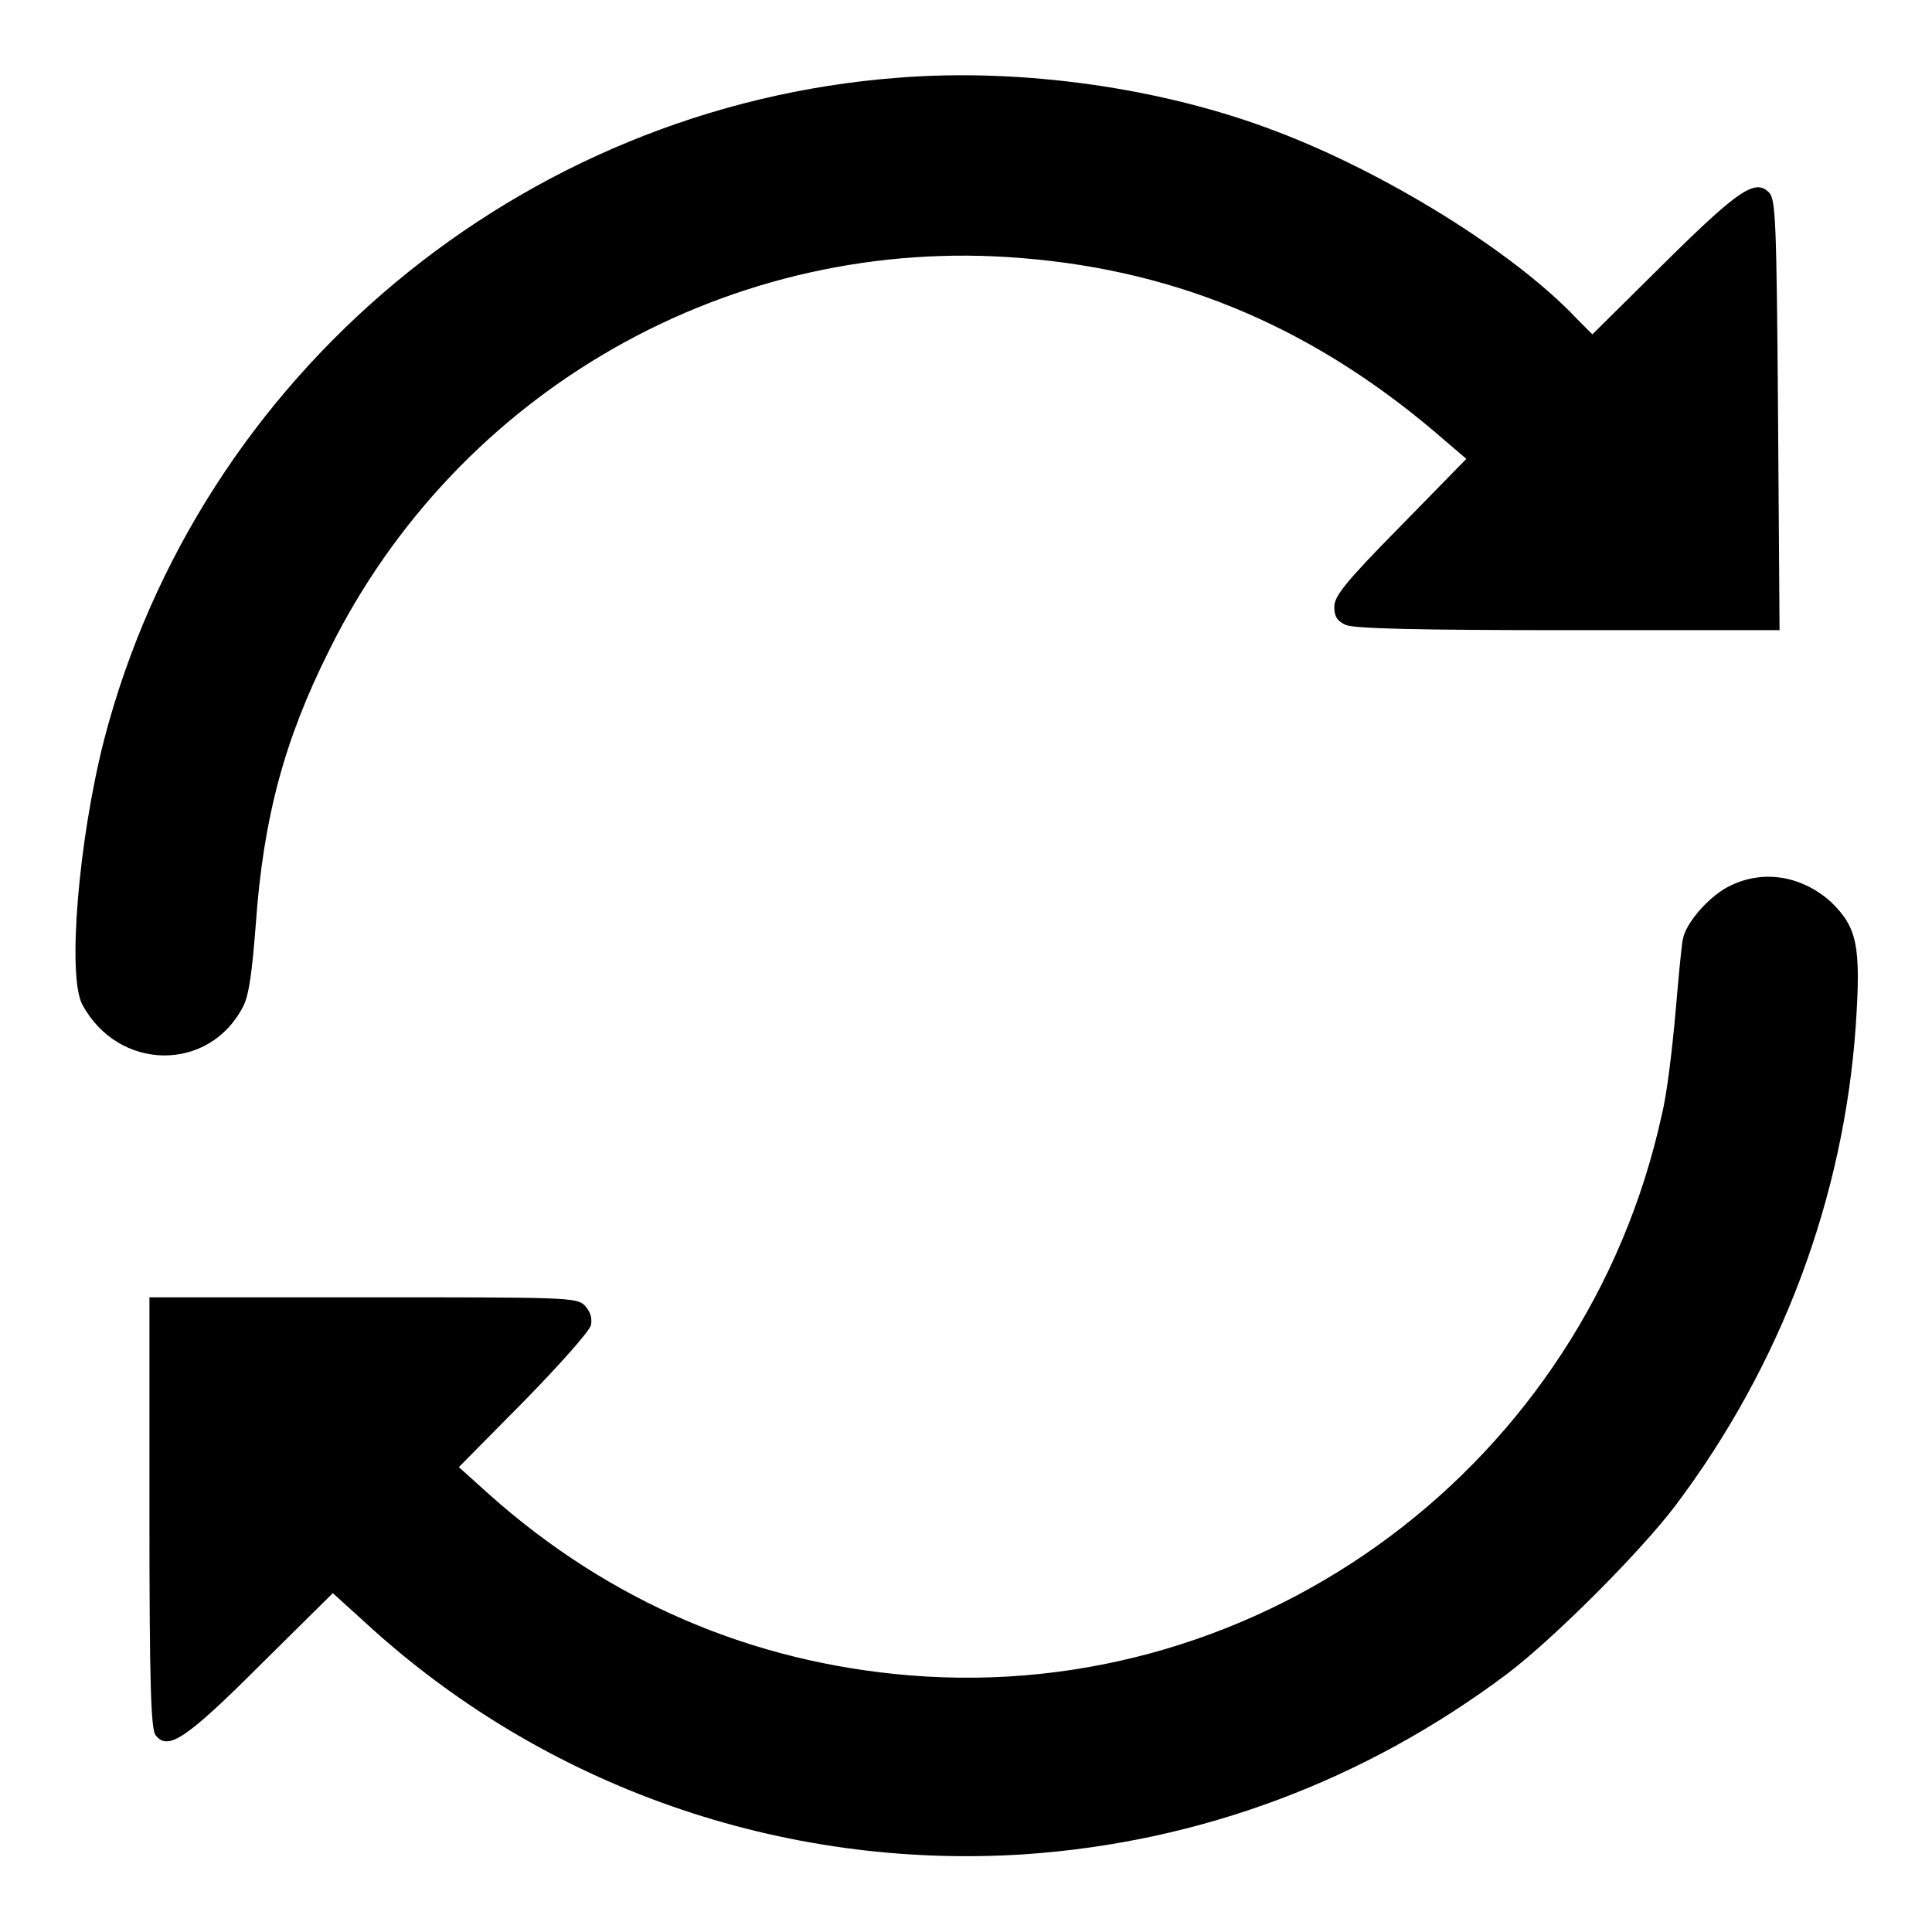
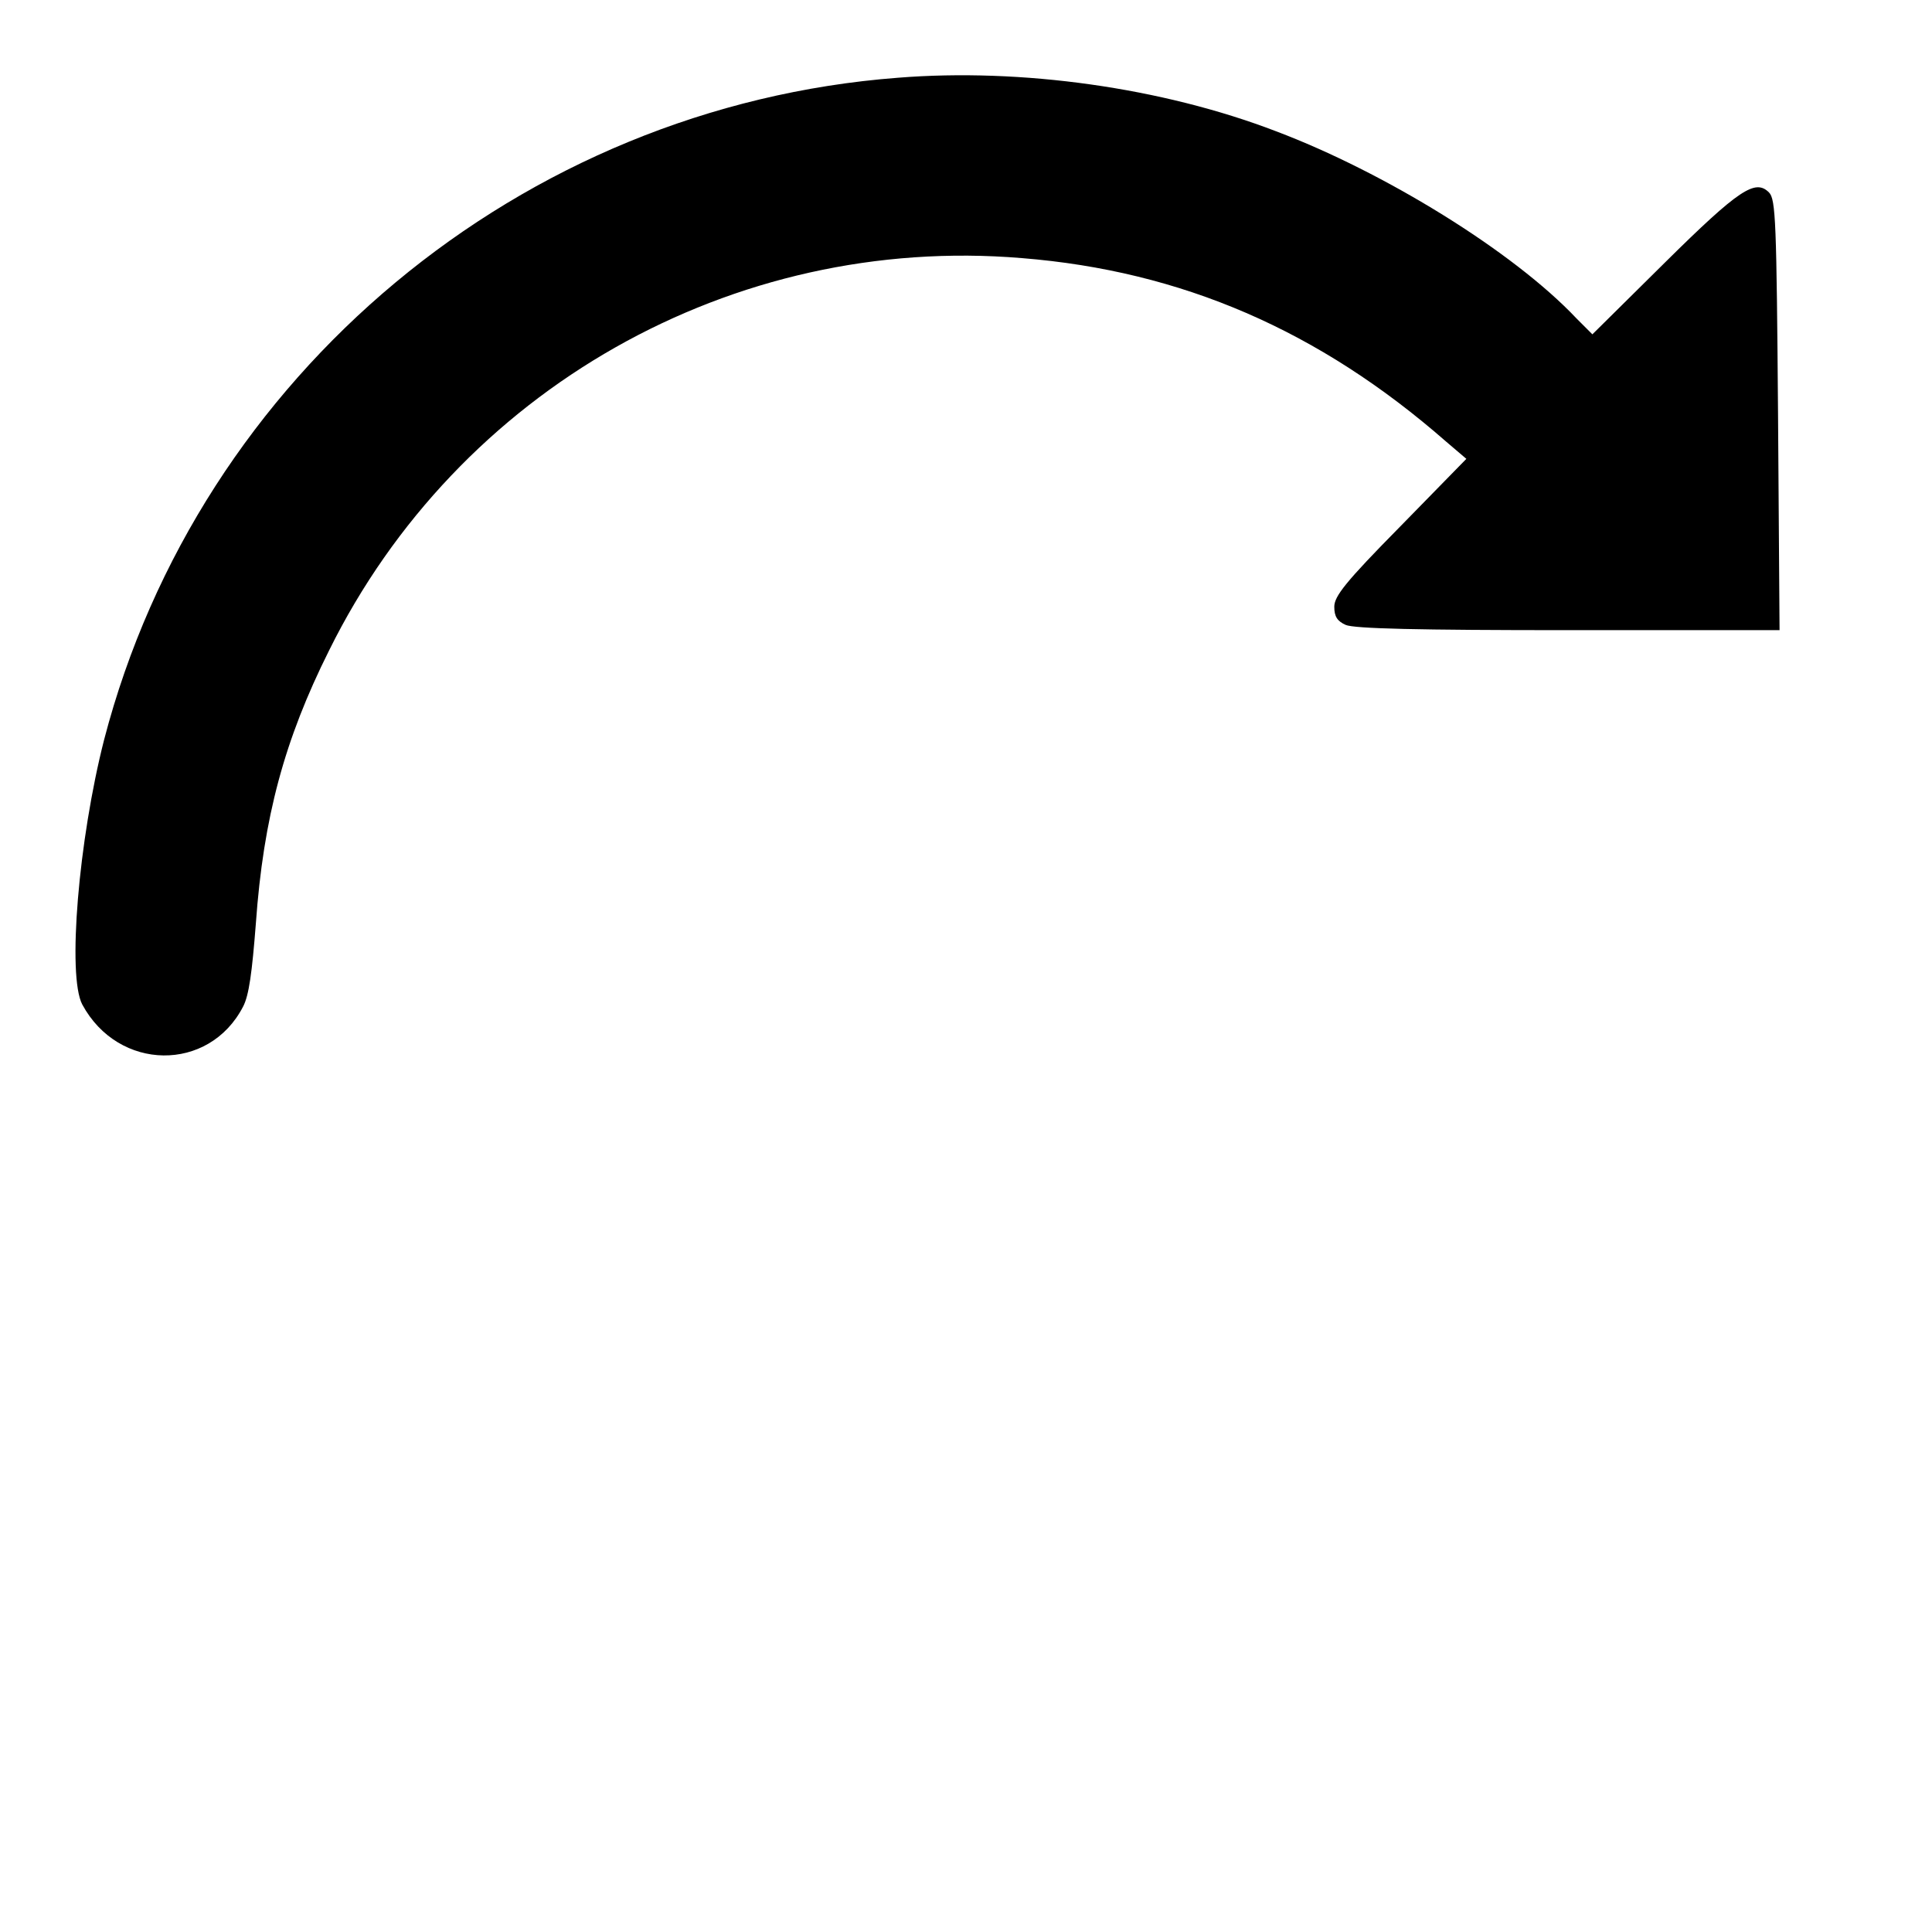
<svg xmlns="http://www.w3.org/2000/svg" version="1.1" x="0px" y="0px" viewBox="0 0 256 256" enable-background="new 0 0 256 256" xml:space="preserve">
  <g>
    <g>
      <g>
        <path fill="#000000" d="M119,10.3C69.1,14.1,26.4,49.6,13.8,98c-3.4,13.3-4.9,31.3-2.9,35.1c4.8,8.9,16.8,9,21.3,0.3c0.8-1.5,1.2-4.6,1.7-11c1-14.1,3.8-24.4,9.7-36.2c17.1-34.6,53.5-55.2,91.8-52c21.2,1.7,39.4,9.6,56.2,24.3l2.7,2.3l-8.8,9c-7.2,7.3-8.7,9.2-8.7,10.6c0,1.3,0.4,1.9,1.5,2.4c1.1,0.5,9.6,0.7,29.5,0.7h28l-0.2-28.5c-0.2-25.6-0.3-28.6-1.2-29.5c-1.8-1.8-3.9-0.5-13.8,9.3l-9.6,9.5l-2.1-2.1c-8.4-8.9-25.5-19.4-39.8-24.8C154,11.6,135.3,9,119,10.3z" />
-         <path fill="#000000" d="M229.4,117.3c-2.7,1.2-6,4.9-6.4,7.1c-0.2,0.8-0.6,5.3-1,9.9c-0.4,4.5-1.1,10.6-1.8,13.4c-10.1,46.2-52.8,78.1-99.6,74.3c-20.9-1.7-39.9-9.8-55.8-24l-4-3.6l8.6-8.7c4.7-4.8,8.7-9.3,8.9-10.1c0.2-1-0.1-1.8-0.8-2.6c-1.1-1.1-2.3-1.1-29.4-1.1H19.8v28.4c0,22.9,0.2,28.7,0.8,29.6c1.6,2.1,3.9,0.7,13.9-9.3l9.6-9.5l4.3,3.9c23.7,21.8,55.3,32.8,87.4,30.7c23.3-1.6,45.1-9.8,63.9-23.9c6.2-4.7,17.6-16.1,22.3-22.3c14-18.6,22.3-40.7,23.9-63.6c0.7-10.6,0.2-13-3.3-16.4C238.8,116.1,233.8,115.2,229.4,117.3z" />
      </g>
    </g>
  </g>
</svg>